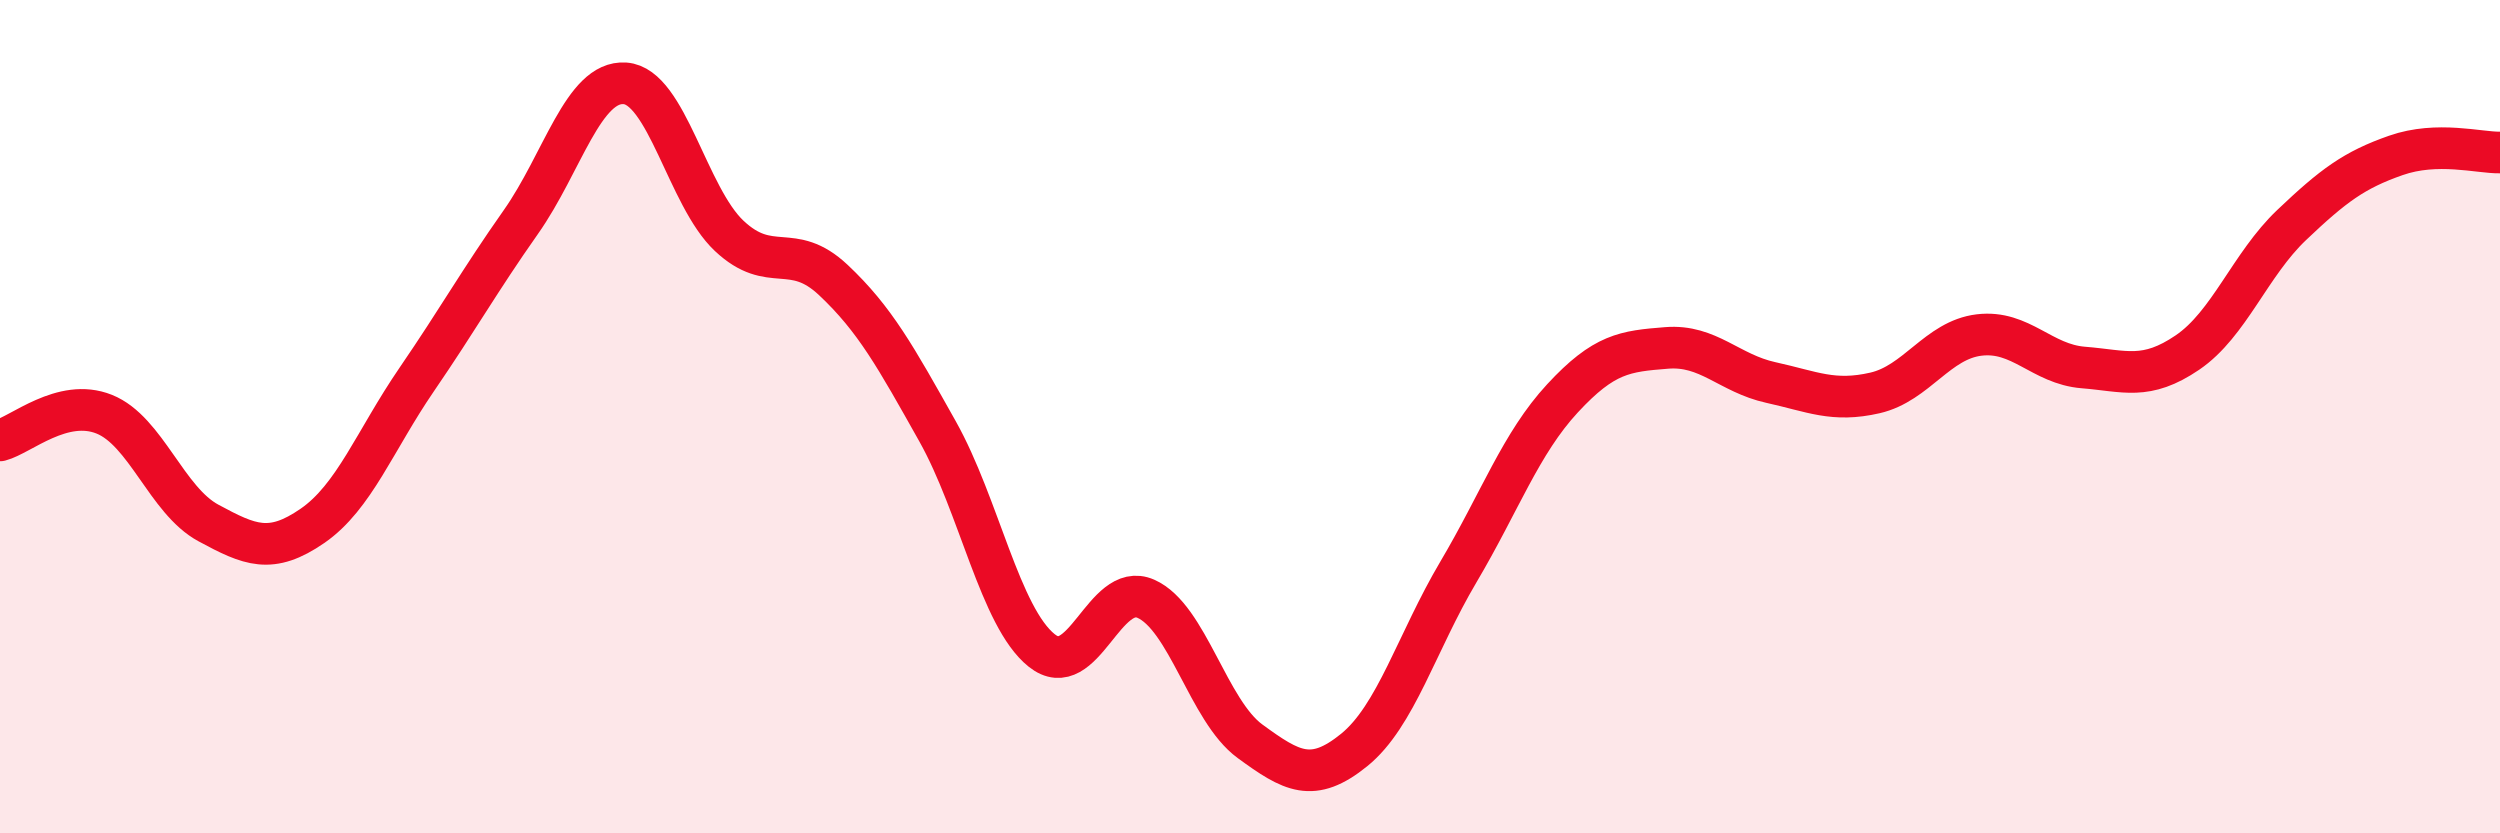
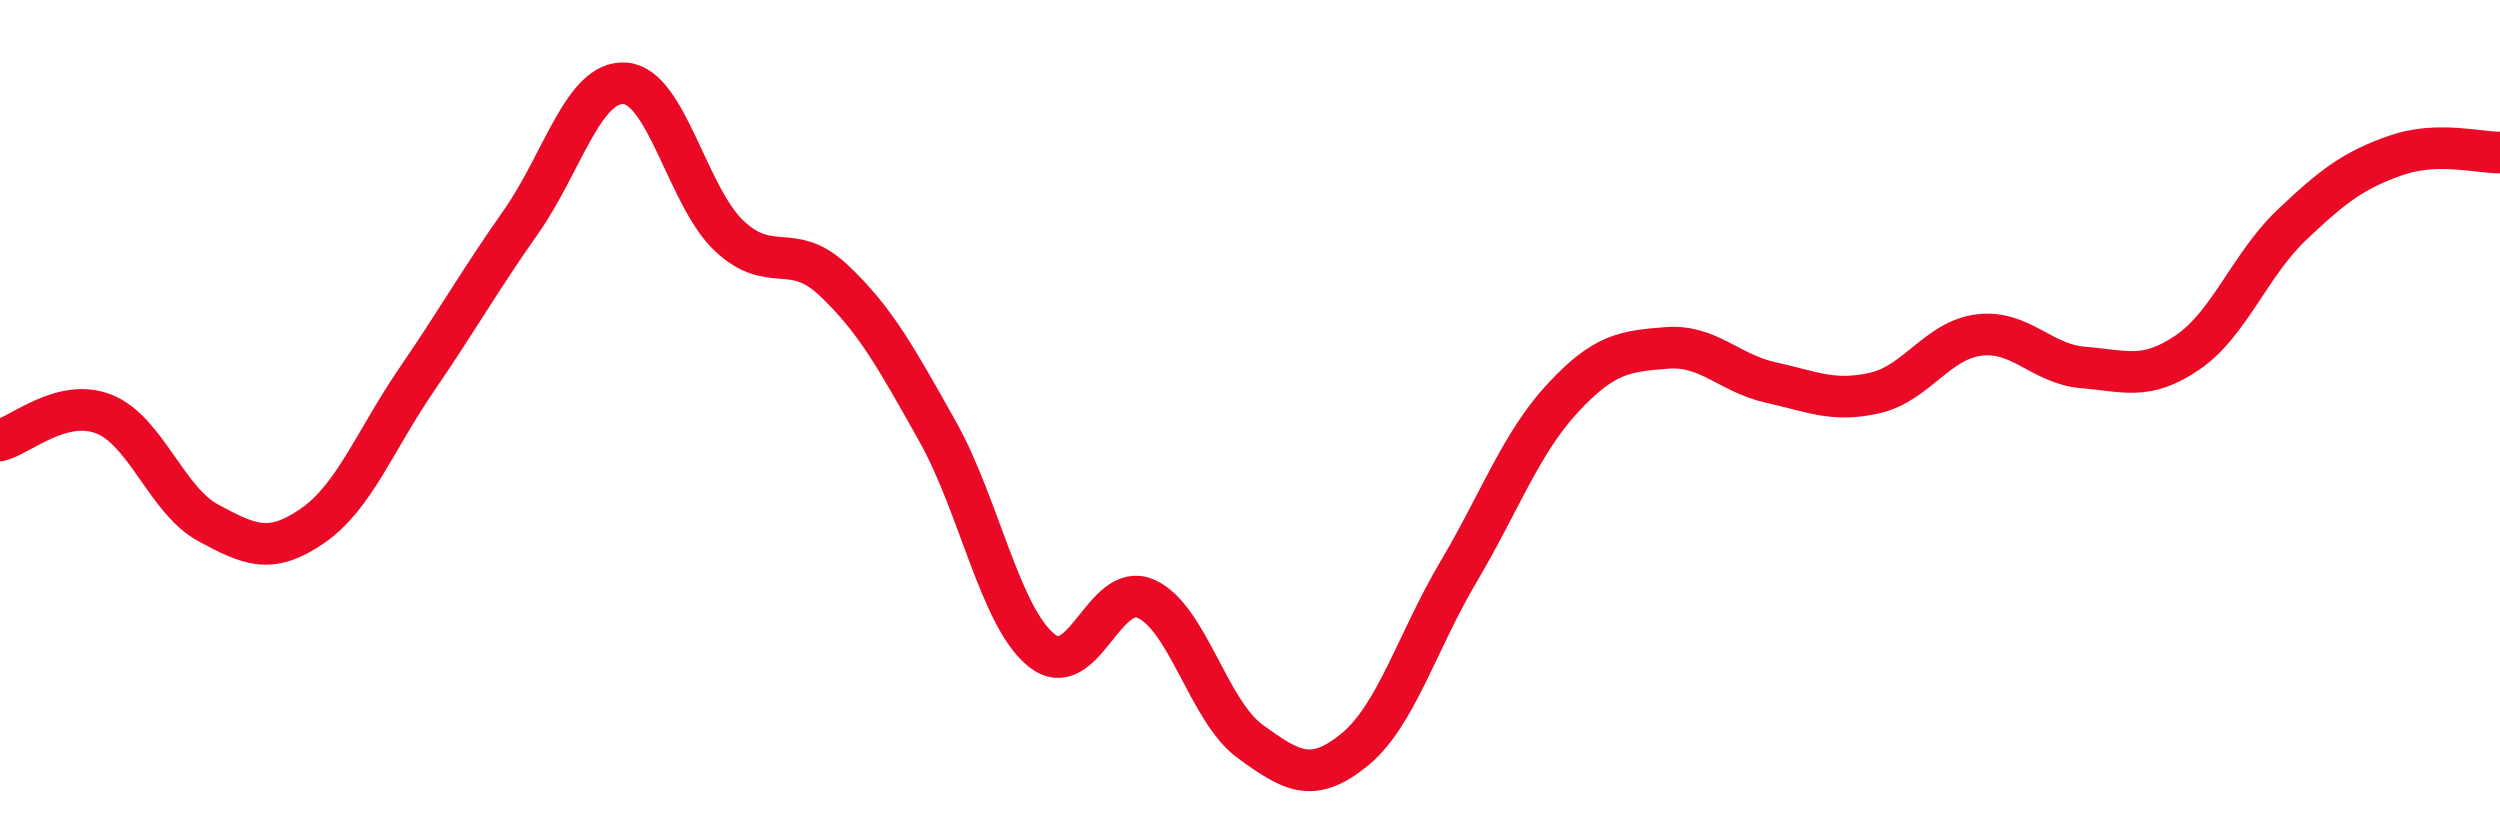
<svg xmlns="http://www.w3.org/2000/svg" width="60" height="20" viewBox="0 0 60 20">
-   <path d="M 0,10.57 C 0.5,10.44 1.5,9.54 2.5,9.94 C 3.5,10.34 4,12.01 5,12.55 C 6,13.09 6.5,13.31 7.5,12.62 C 8.5,11.93 9,10.57 10,9.11 C 11,7.65 11.5,6.75 12.5,5.33 C 13.5,3.91 14,1.93 15,2 C 16,2.07 16.5,4.72 17.5,5.66 C 18.5,6.6 19,5.78 20,6.72 C 21,7.66 21.5,8.57 22.5,10.35 C 23.5,12.13 24,14.81 25,15.61 C 26,16.41 26.5,13.93 27.5,14.37 C 28.5,14.81 29,17.06 30,17.79 C 31,18.52 31.5,18.81 32.5,18 C 33.5,17.19 34,15.42 35,13.73 C 36,12.04 36.5,10.64 37.5,9.56 C 38.5,8.48 39,8.43 40,8.35 C 41,8.27 41.5,8.96 42.5,9.18 C 43.5,9.4 44,9.66 45,9.43 C 46,9.2 46.5,8.16 47.5,8.04 C 48.5,7.92 49,8.74 50,8.82 C 51,8.9 51.5,9.14 52.5,8.46 C 53.5,7.78 54,6.35 55,5.4 C 56,4.45 56.5,4.08 57.5,3.73 C 58.5,3.38 59.5,3.67 60,3.66L60 20L0 20Z" fill="#EB0A25" opacity="0.1" stroke-linecap="round" stroke-linejoin="round" />
  <path d="M 0,10.57 C 0.5,10.44 1.5,9.54 2.5,9.94 C 3.5,10.34 4,12.01 5,12.55 C 6,13.09 6.5,13.31 7.5,12.62 C 8.5,11.93 9,10.57 10,9.11 C 11,7.65 11.5,6.75 12.5,5.33 C 13.5,3.91 14,1.93 15,2 C 16,2.07 16.5,4.72 17.5,5.66 C 18.5,6.6 19,5.78 20,6.72 C 21,7.66 21.5,8.57 22.5,10.35 C 23.5,12.13 24,14.81 25,15.61 C 26,16.41 26.5,13.93 27.5,14.37 C 28.5,14.81 29,17.06 30,17.79 C 31,18.52 31.5,18.81 32.5,18 C 33.5,17.19 34,15.42 35,13.73 C 36,12.04 36.5,10.64 37.5,9.56 C 38.5,8.48 39,8.43 40,8.35 C 41,8.27 41.5,8.96 42.5,9.18 C 43.5,9.4 44,9.66 45,9.43 C 46,9.2 46.5,8.16 47.5,8.04 C 48.5,7.92 49,8.74 50,8.82 C 51,8.9 51.5,9.14 52.5,8.46 C 53.5,7.78 54,6.35 55,5.4 C 56,4.45 56.5,4.08 57.5,3.73 C 58.5,3.38 59.5,3.67 60,3.66" stroke="#EB0A25" stroke-width="1" fill="none" stroke-linecap="round" stroke-linejoin="round" />
</svg>